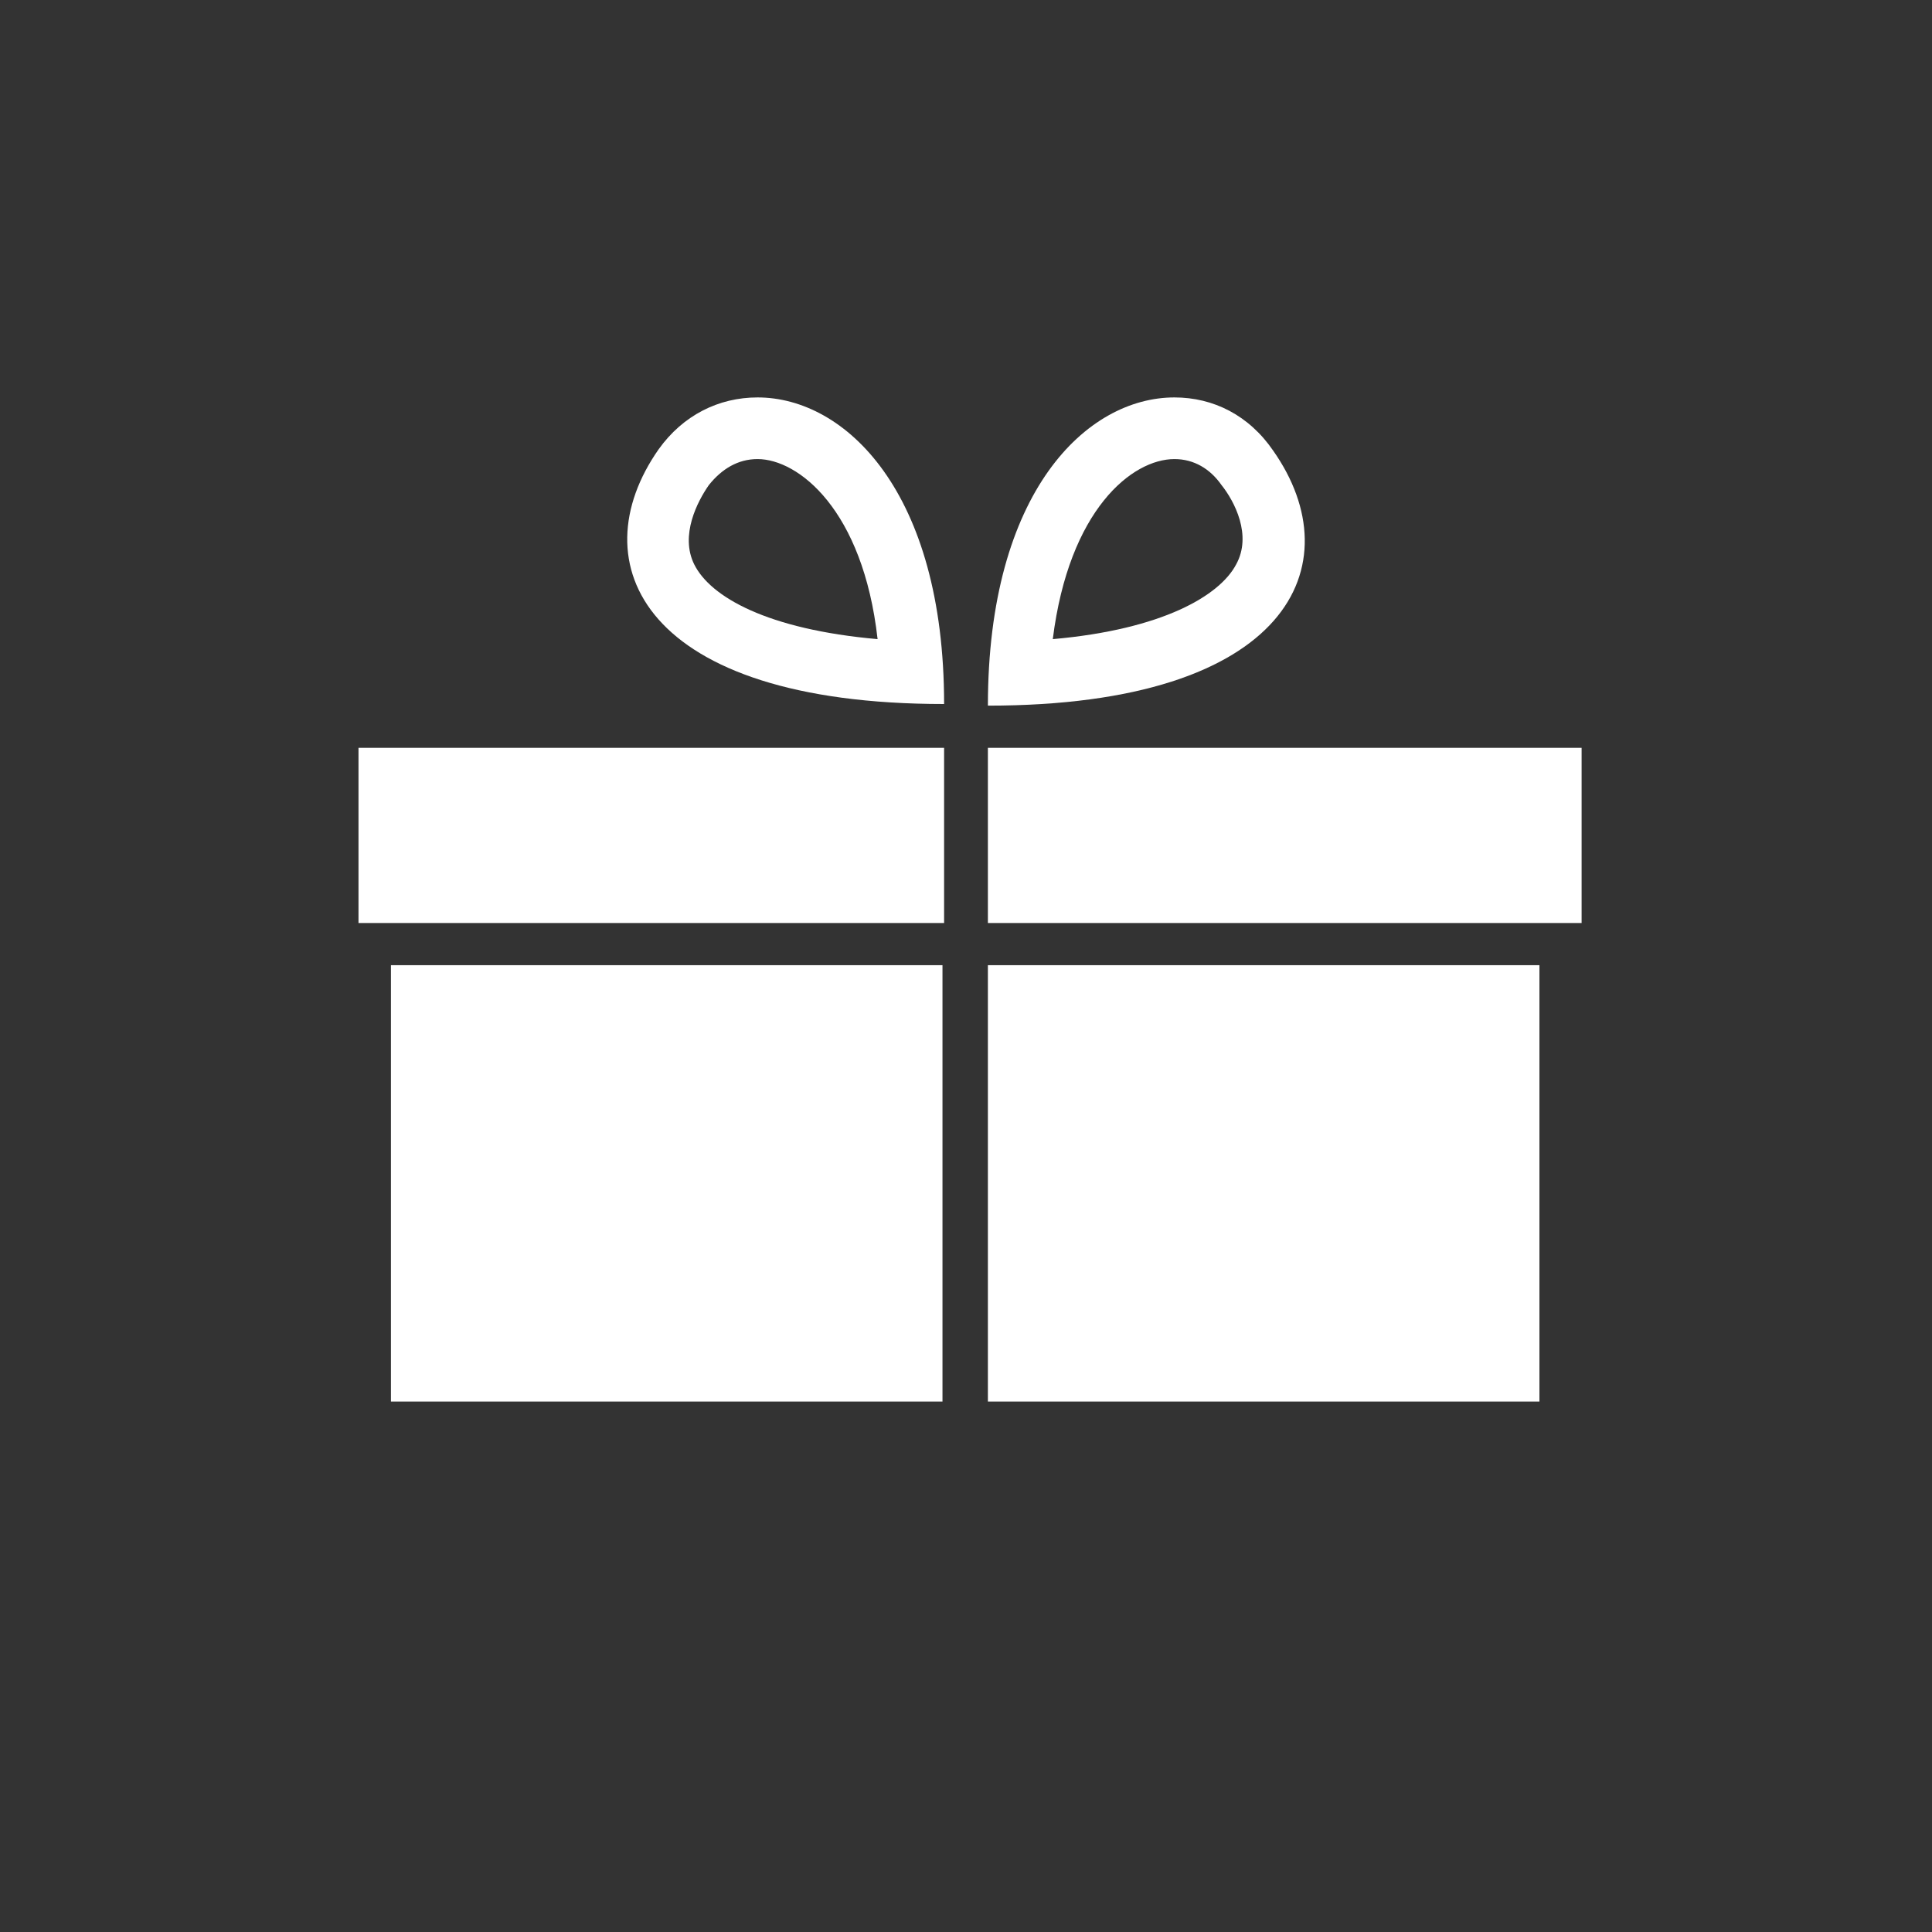
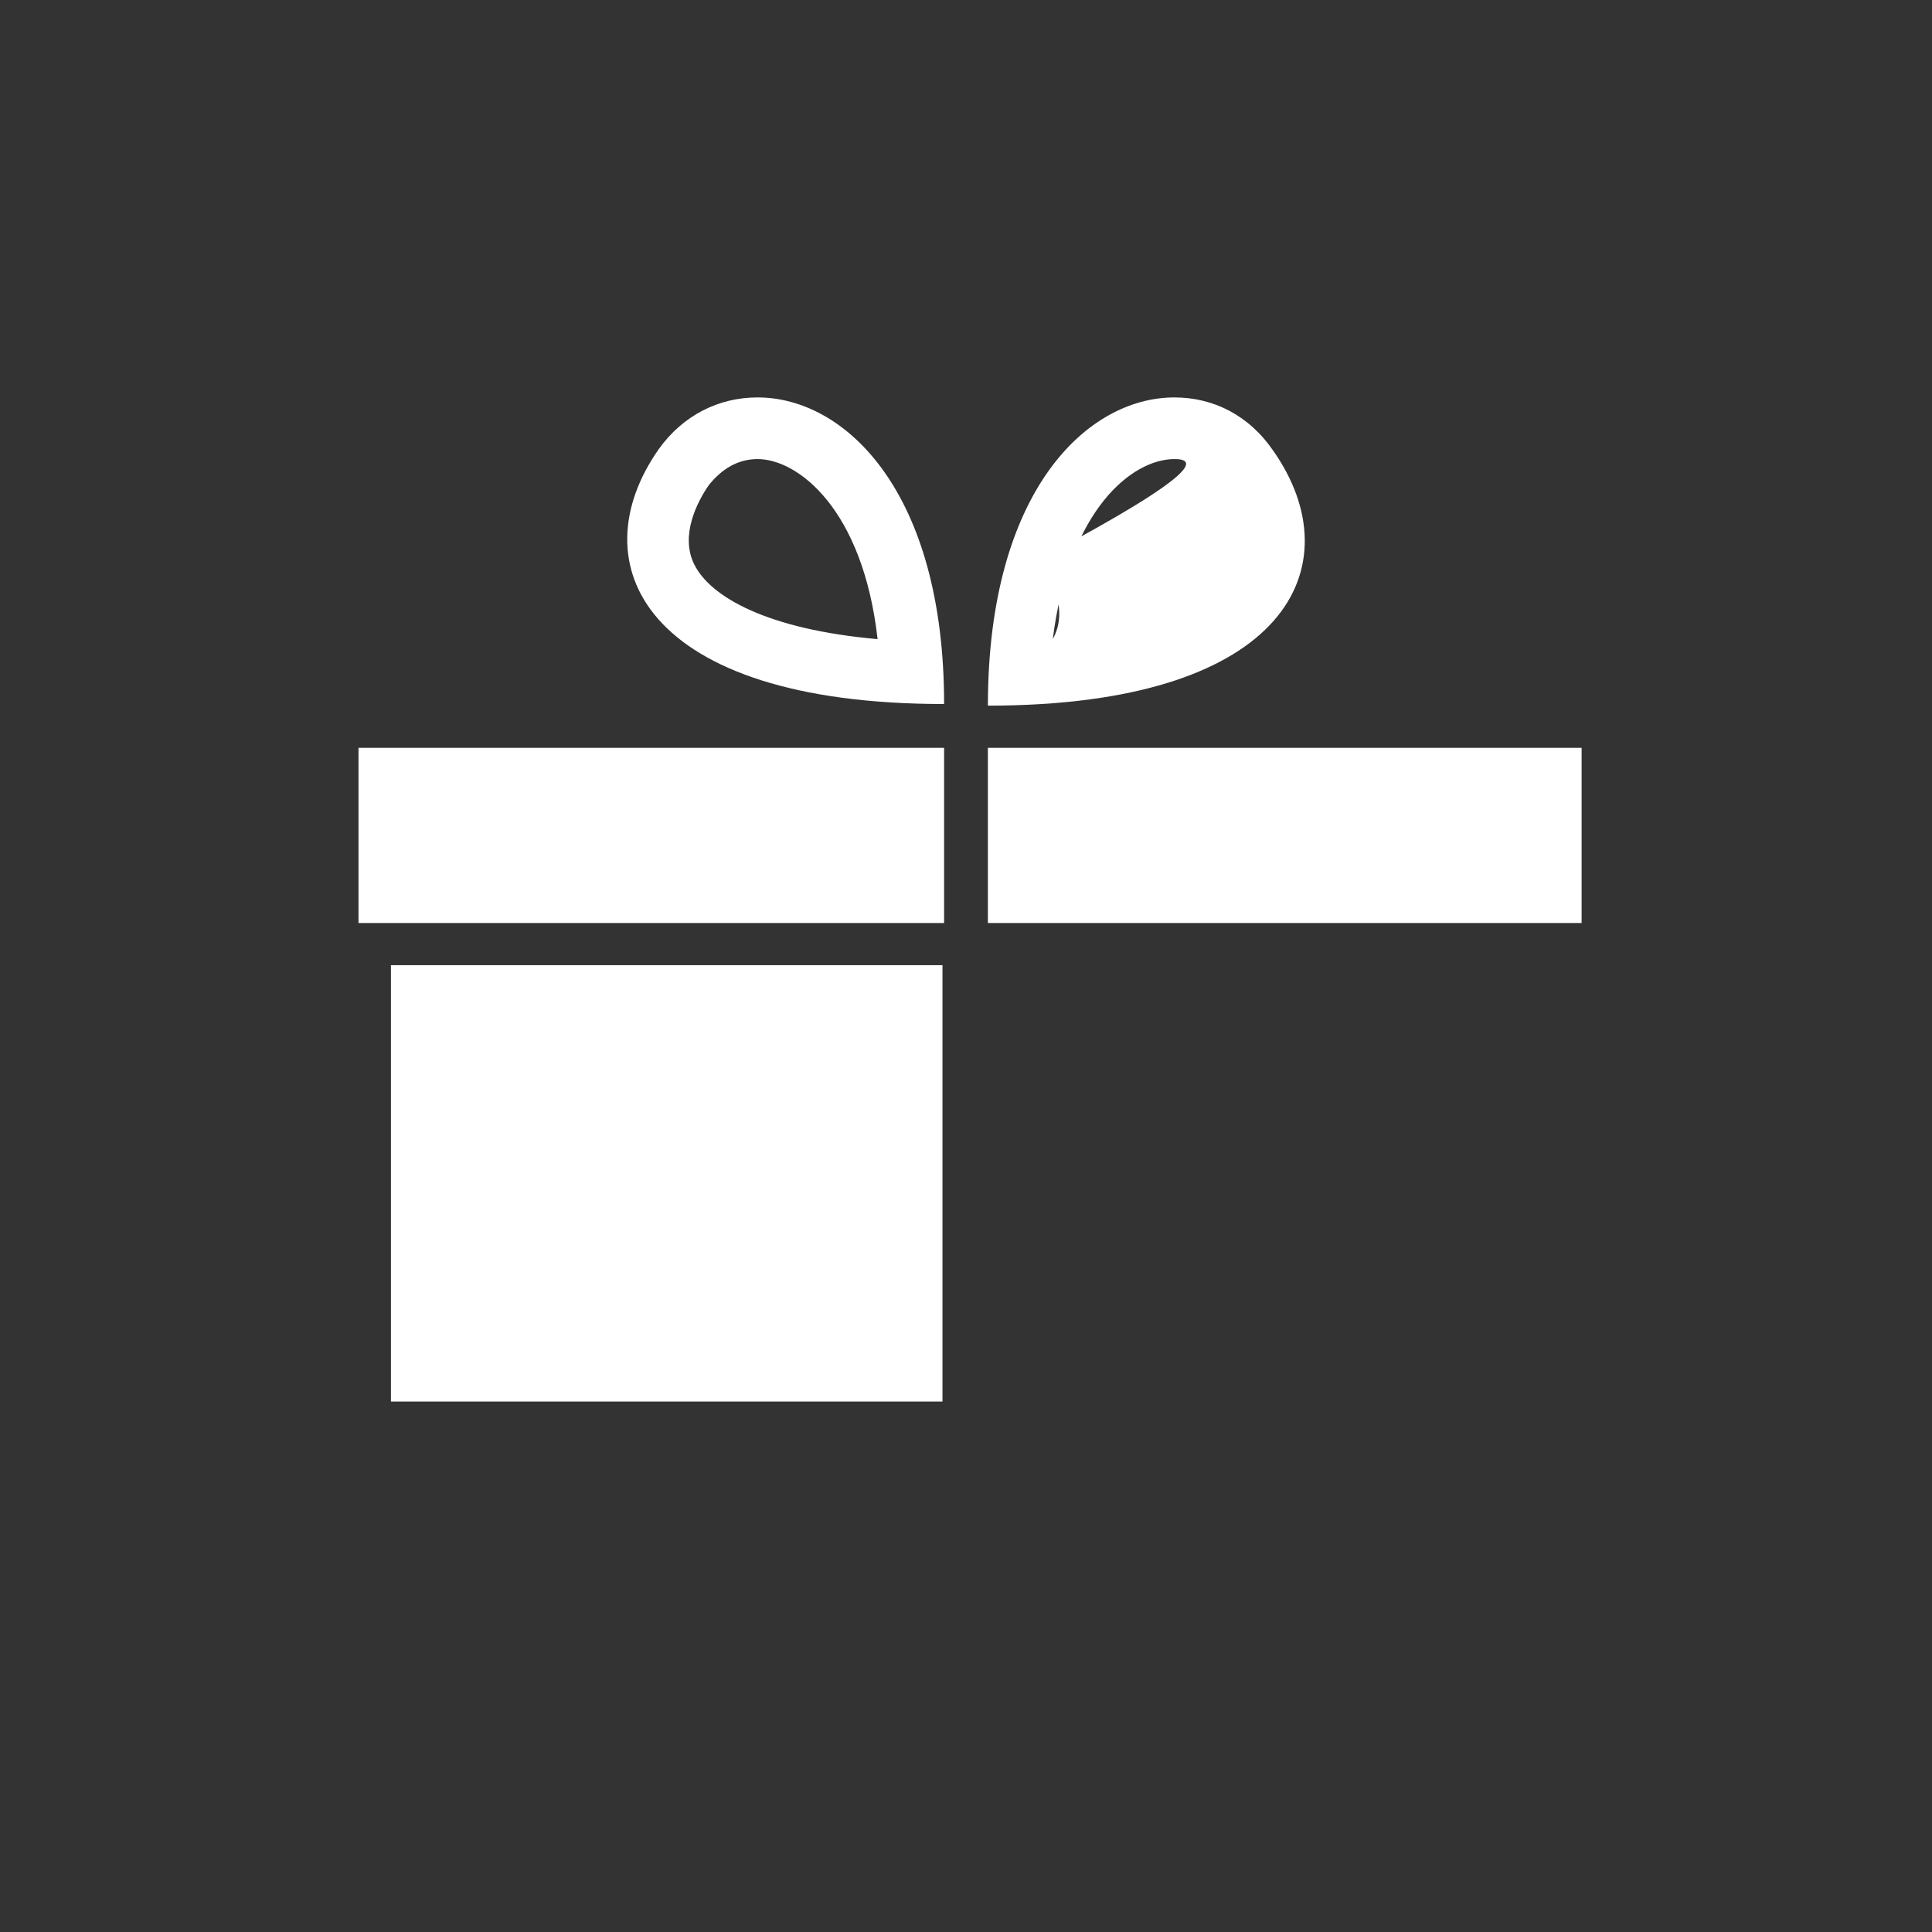
<svg xmlns="http://www.w3.org/2000/svg" viewBox="0 0 119.1 119.1">
  <rect x="0" y="0" width="119.1" height="119.1" fill="#333333" stroke="none" />
-   <path fill="#fff" d="M72.4,24.5c2.4,0,4.6,1.1,6.1,3.3c4.9,7,1,15.7-17.6,15.7C60.9,30.3,67,24.5,72.4,24.5 M72.4,28.3L72.4,28.3 c-2.6,0-6.5,3.1-7.5,11.1c6.8-0.6,10.3-2.7,11.3-4.6c1-1.8-0.1-3.9-0.9-4.9C74.6,28.9,73.6,28.3,72.4,28.3" />
+   <path fill="#fff" d="M72.4,24.5c2.4,0,4.6,1.1,6.1,3.3c4.9,7,1,15.7-17.6,15.7C60.9,30.3,67,24.5,72.4,24.5 M72.4,28.3L72.4,28.3 c-2.6,0-6.5,3.1-7.5,11.1c1-1.8-0.1-3.9-0.9-4.9C74.6,28.9,73.6,28.3,72.4,28.3" />
  <path fill="#fff" d="M46.7,24.5c5.4,0,11.5,5.8,11.5,18.9c-18.6,0-22.5-8.7-17.6-15.7C42.1,25.6,44.3,24.5,46.7,24.5 M46.7,28.3 c-1.2,0-2.2,0.6-3,1.6c-0.7,1-1.8,3.1-0.9,4.9c1,2,4.5,4,11.3,4.6C53.2,31.4,49.2,28.3,46.7,28.3" />
  <rect x="22.1" y="46.1" fill="#fff" width="36.1" height="10.8" />
  <rect x="60.9" y="46.1" fill="#fff" width="36.6" height="10.8" />
  <rect x="24.1" y="59.5" fill="#fff" width="34" height="26.9" />
-   <rect x="60.9" y="59.5" fill="#fff" width="34" height="26.9" />
</svg>